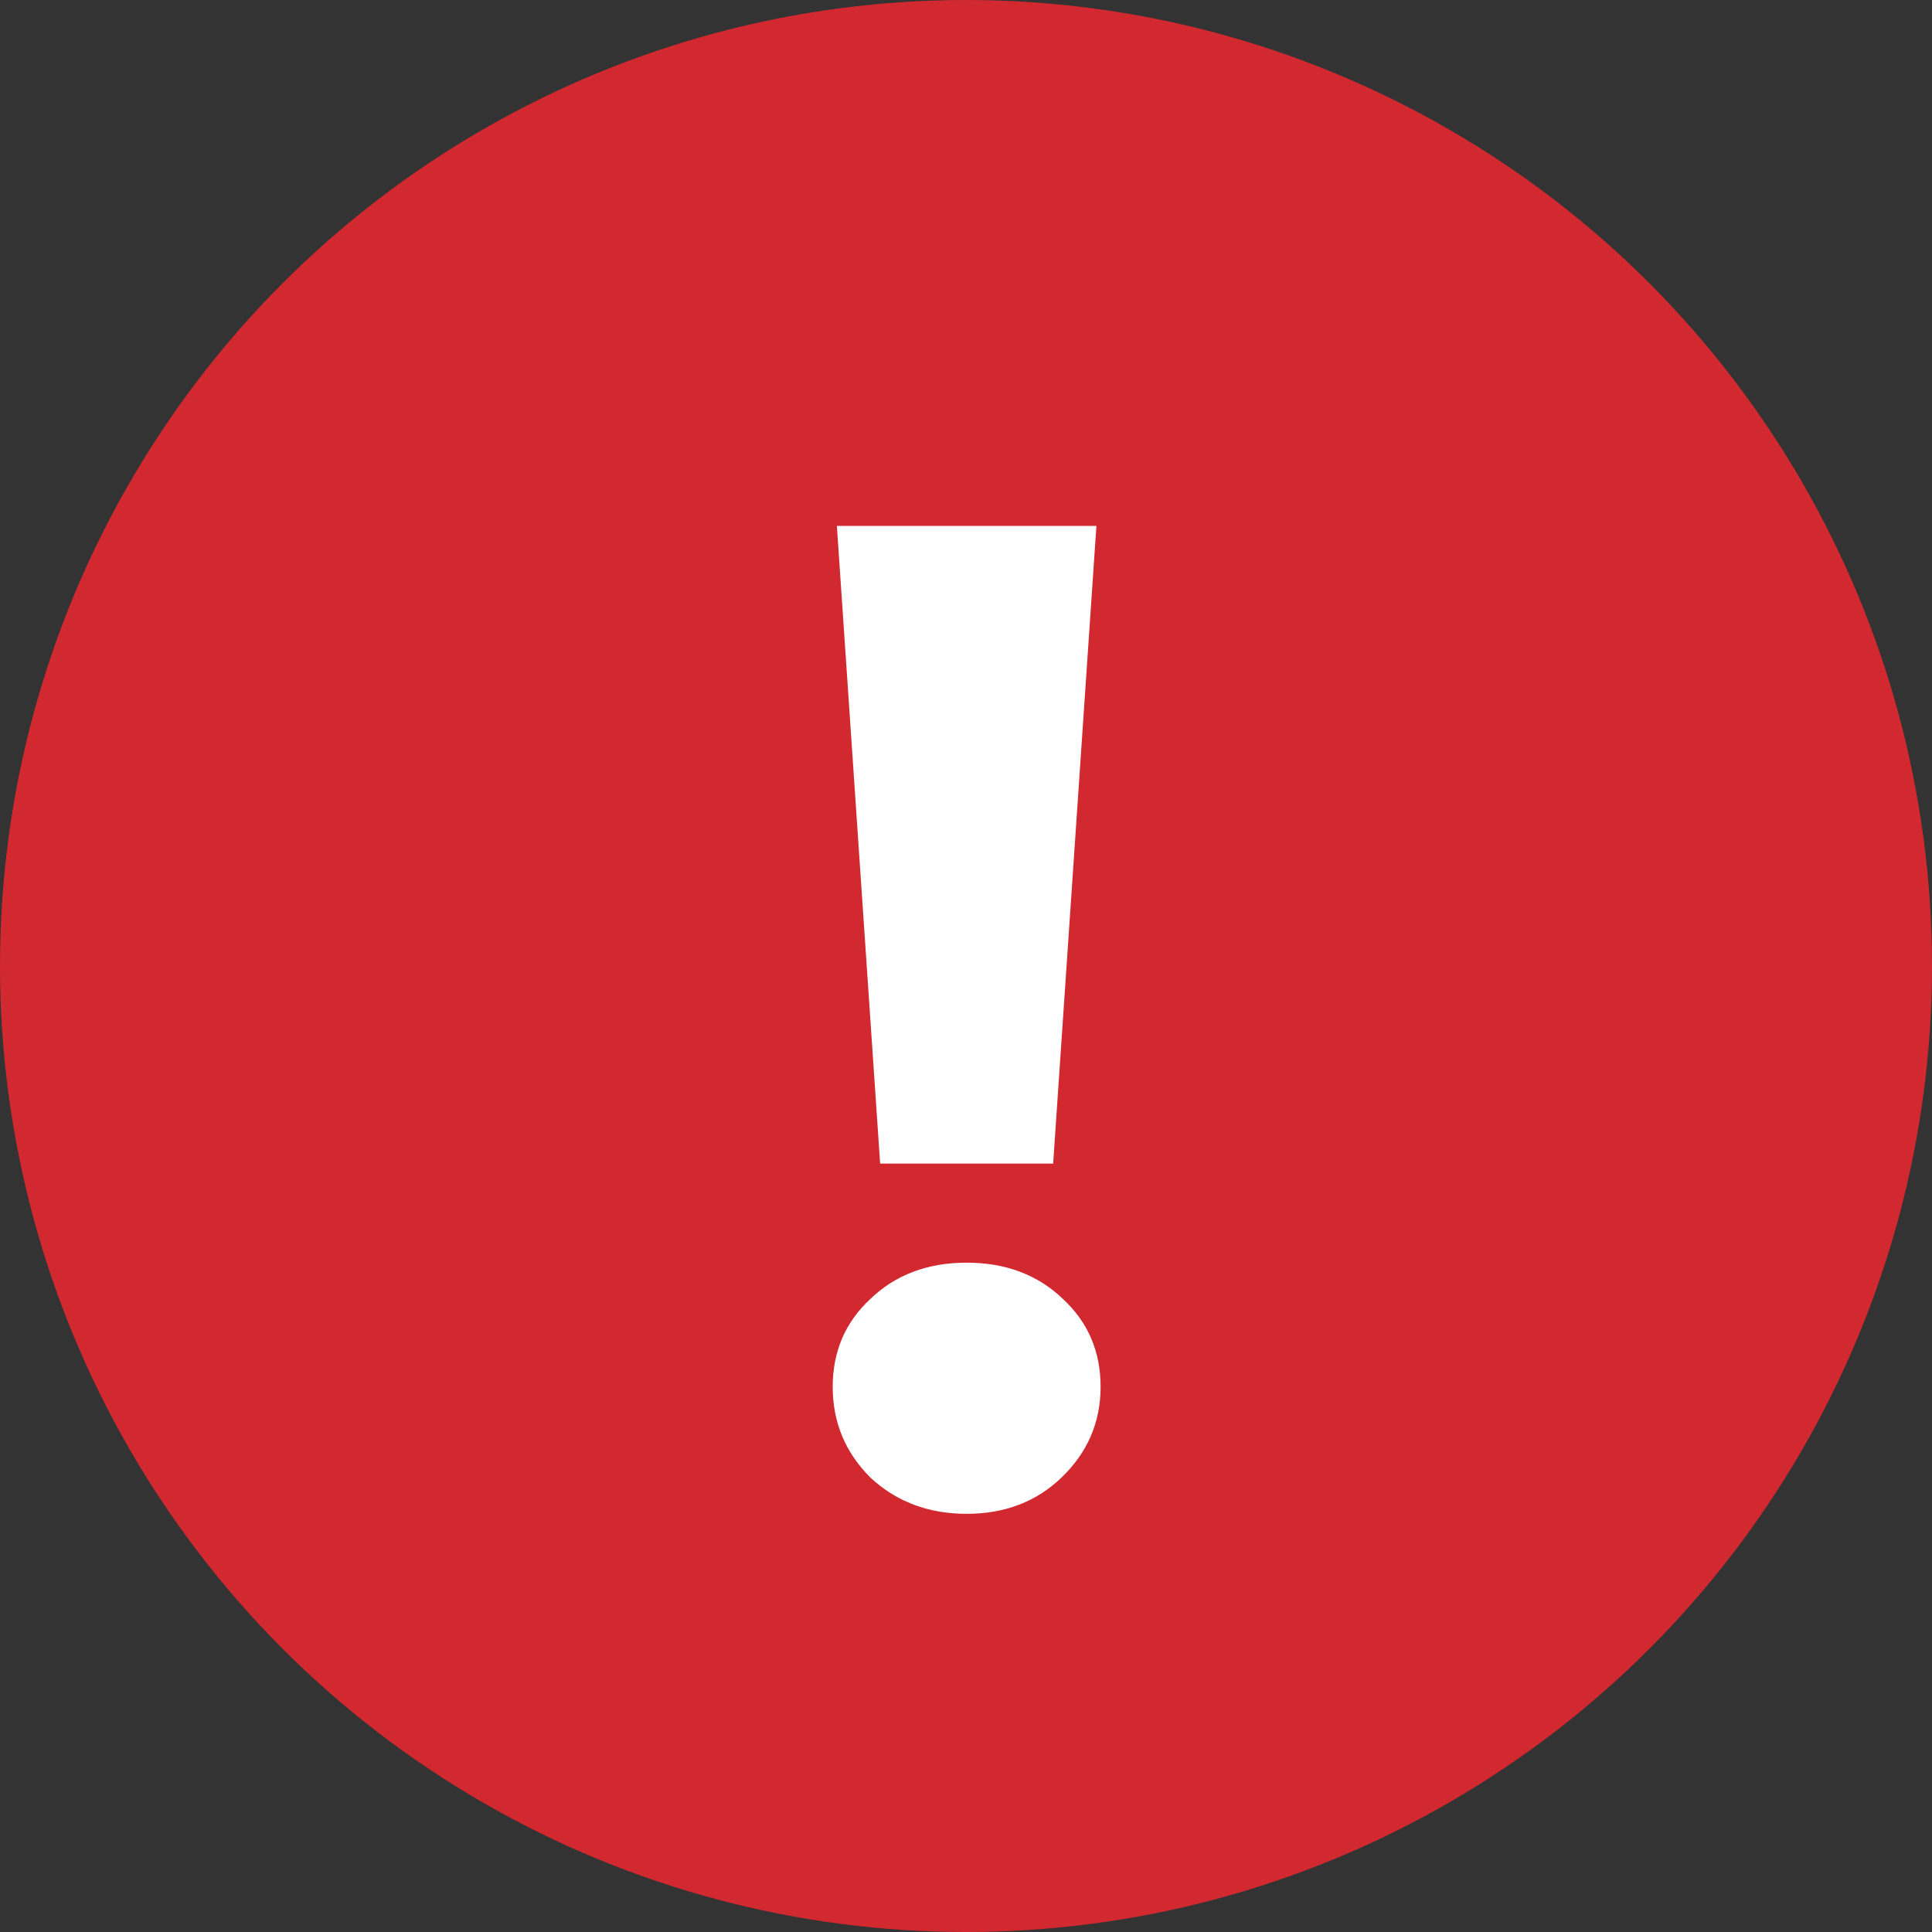
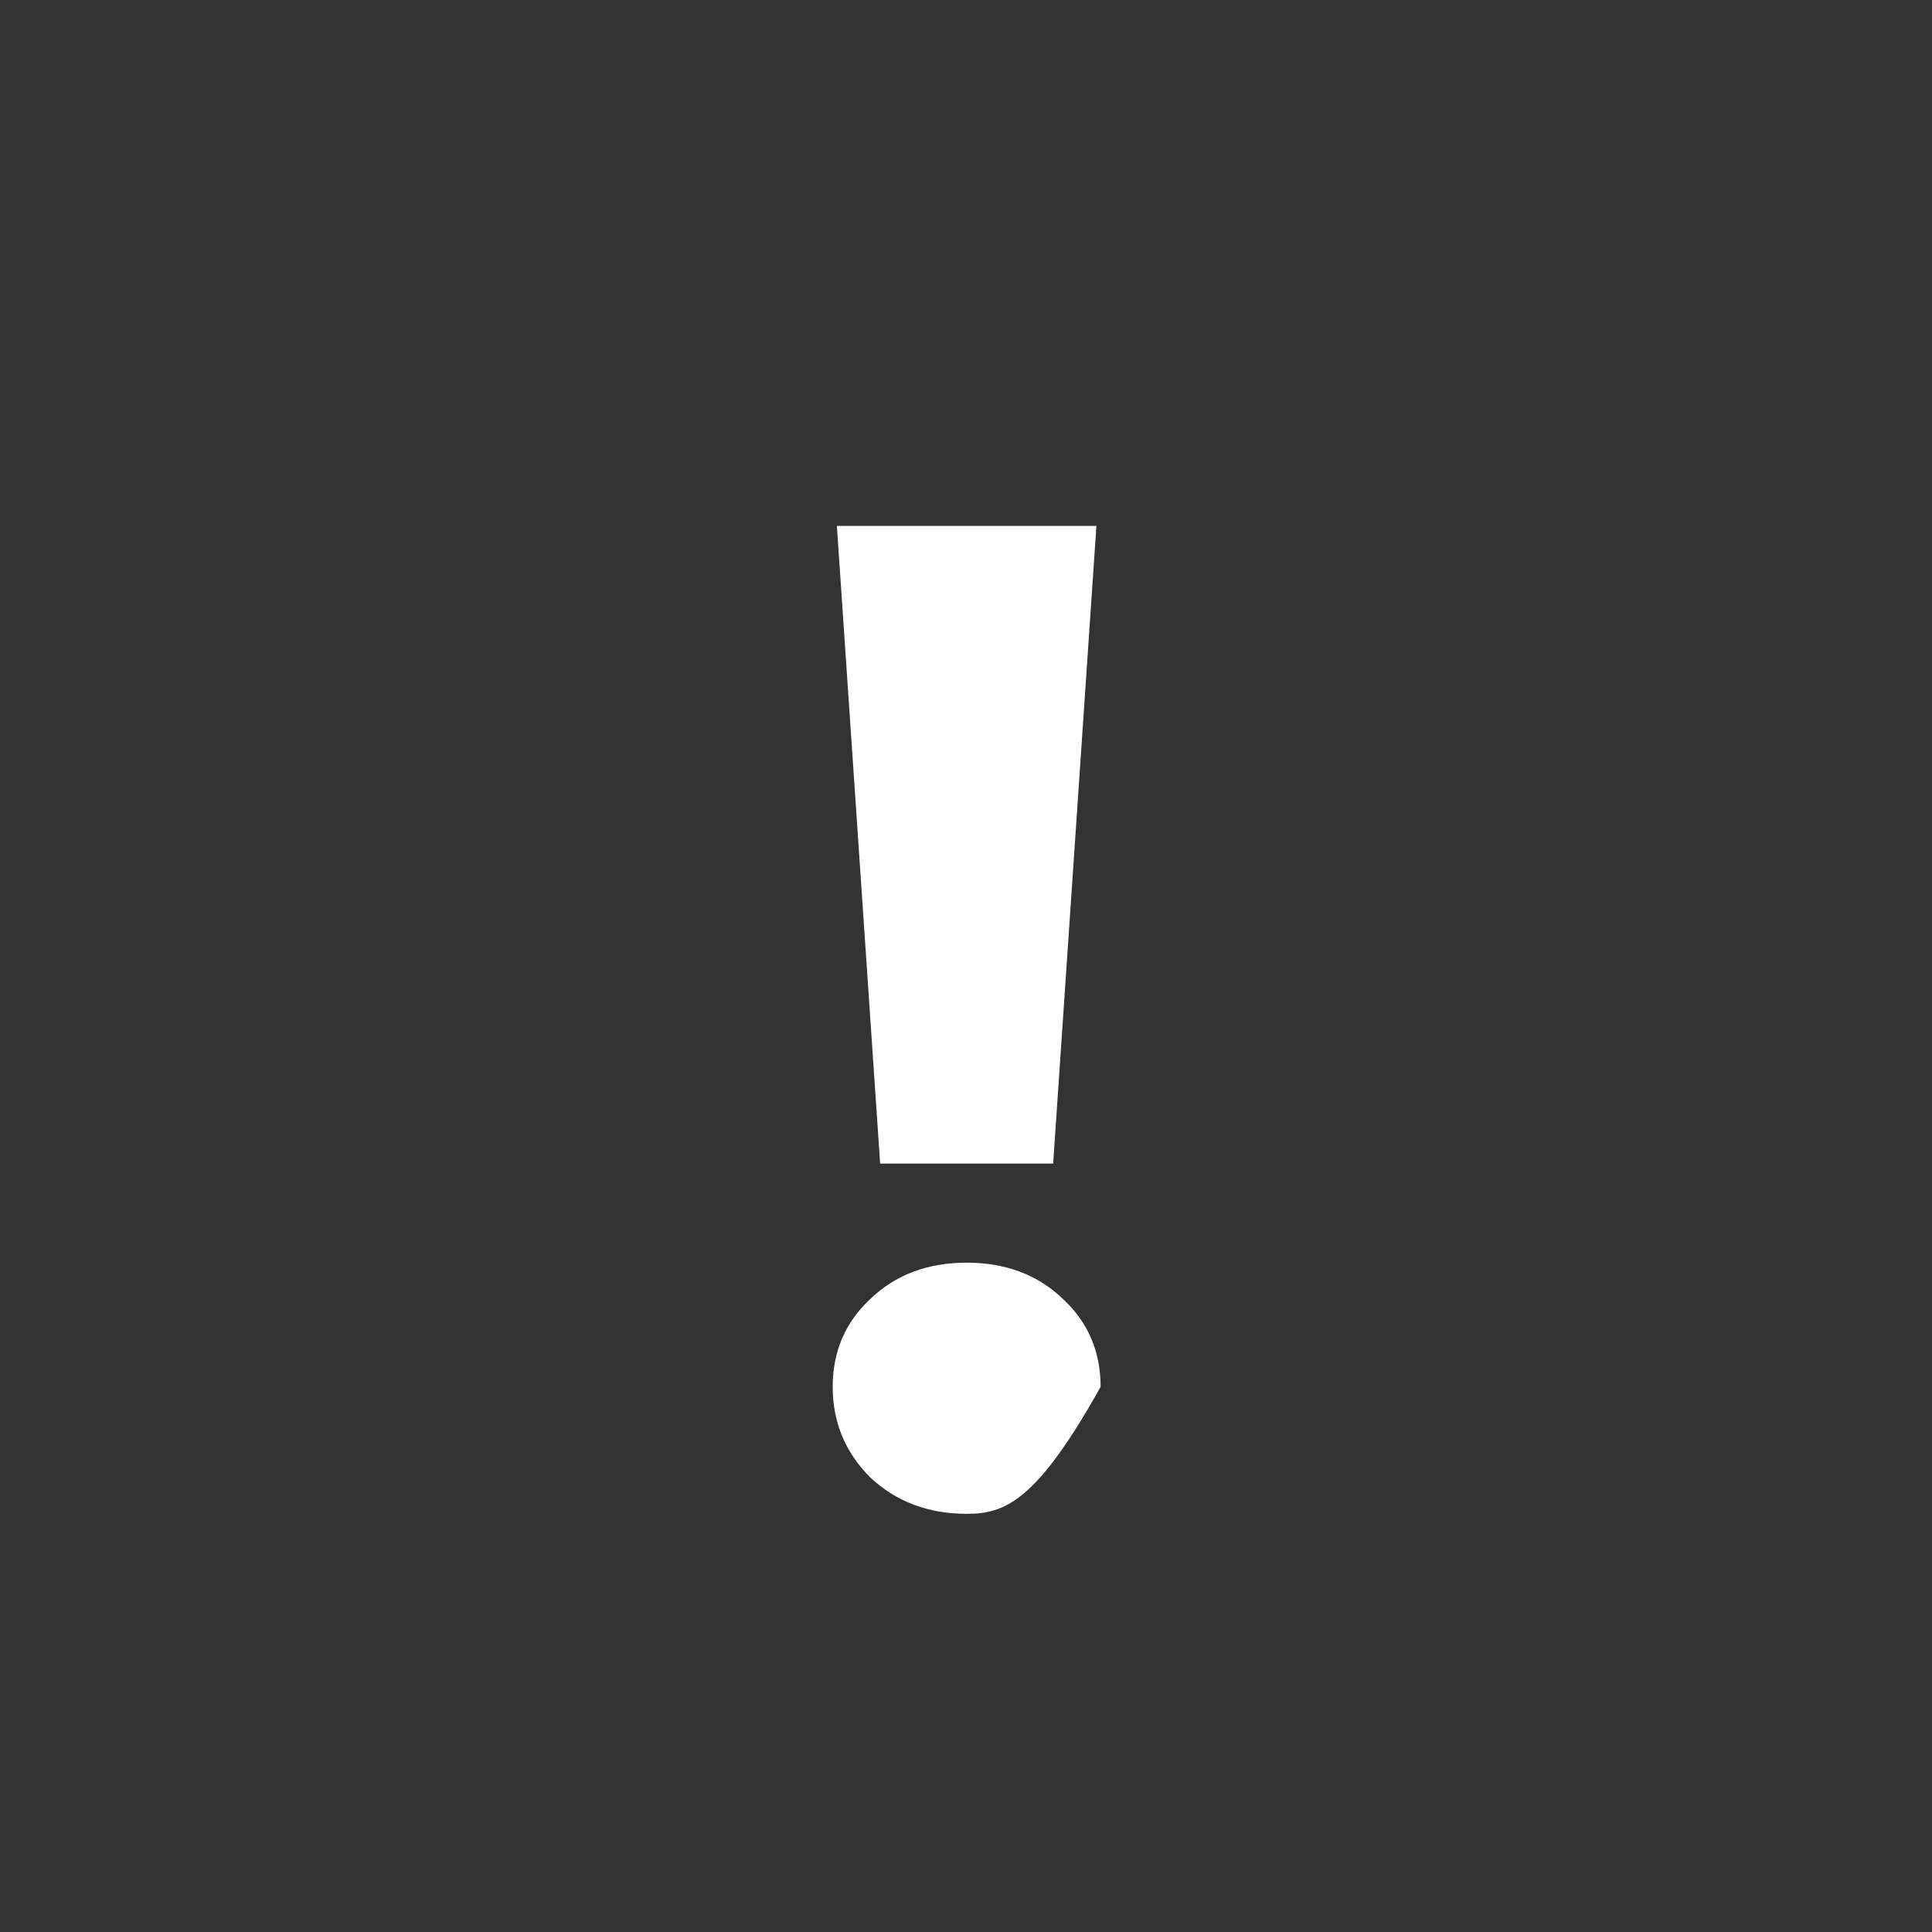
<svg xmlns="http://www.w3.org/2000/svg" width="18" height="18" viewBox="0 0 18 18" fill="none">
  <rect x="0" y="0" width="18" height="18" fill="#333333" stroke="none" />
-   <circle cx="9" cy="9" r="9" fill="#D2282F" />
-   <path d="M7.797 4.9H10.215L9.812 10.841H8.2L7.797 4.9ZM9.006 14.104C8.65 14.104 8.351 13.991 8.109 13.766C7.875 13.532 7.758 13.25 7.758 12.921C7.758 12.592 7.875 12.319 8.109 12.102C8.343 11.877 8.642 11.764 9.006 11.764C9.37 11.764 9.669 11.877 9.903 12.102C10.137 12.319 10.254 12.592 10.254 12.921C10.254 13.25 10.133 13.532 9.89 13.766C9.656 13.991 9.361 14.104 9.006 14.104Z" fill="white" />
+   <path d="M7.797 4.9H10.215L9.812 10.841H8.2L7.797 4.9ZM9.006 14.104C8.65 14.104 8.351 13.991 8.109 13.766C7.875 13.532 7.758 13.25 7.758 12.921C7.758 12.592 7.875 12.319 8.109 12.102C8.343 11.877 8.642 11.764 9.006 11.764C9.37 11.764 9.669 11.877 9.903 12.102C10.137 12.319 10.254 12.592 10.254 12.921C9.656 13.991 9.361 14.104 9.006 14.104Z" fill="white" />
</svg>